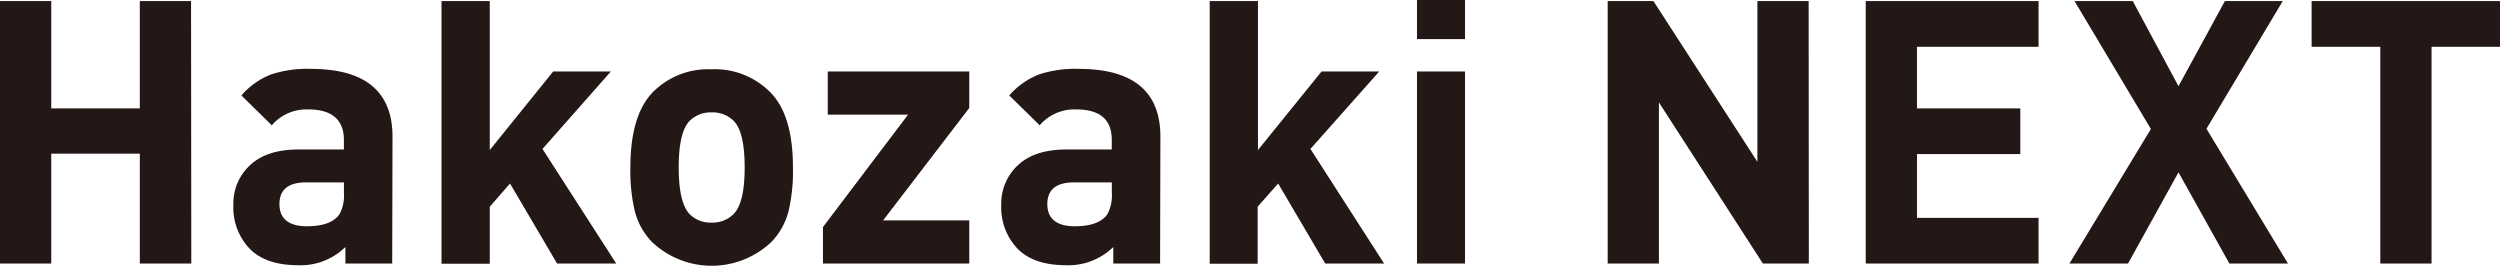
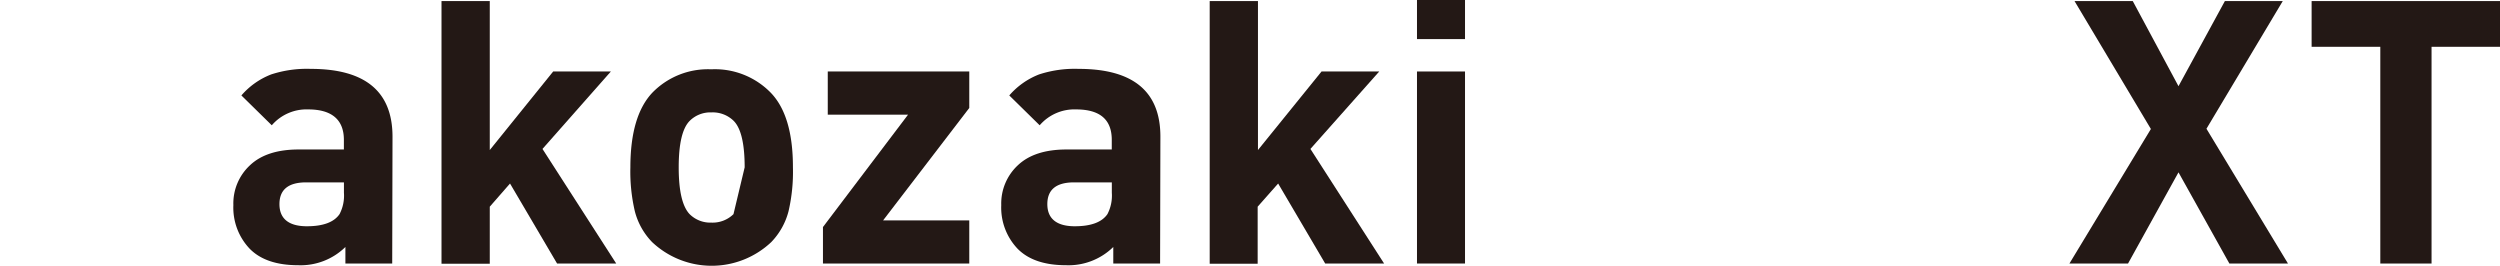
<svg xmlns="http://www.w3.org/2000/svg" width="411.26" height="43.72" viewBox="0 0 411.26 43.72">
-   <path d="M31.47,43.35H23V25.28H8.43V43.35H0V.18H8.43V17.83H23V.18h8.43Z" style="fill:#231815" />
  <path d="M64.52,43.35h-7.7V40.63a10.51,10.51,0,0,1-7.76,3q-5.34,0-8-2.73a9.81,9.81,0,0,1-2.67-7.16,8.56,8.56,0,0,1,2.75-6.57q2.74-2.58,8-2.58h7.43V23c0-3.31-2-5-5.86-5a7.54,7.54,0,0,0-6,2.61l-5-4.91a12.35,12.35,0,0,1,4.91-3.46,18.85,18.85,0,0,1,6.49-.91q13.45,0,13.46,11.15ZM56.58,31.71V30H50.37c-2.94,0-4.4,1.2-4.4,3.58s1.51,3.64,4.52,3.64q4,0,5.37-2A6.59,6.59,0,0,0,56.58,31.71Z" style="fill:#231815" />
  <path d="M101.37,43.35H91.64L83.9,30.19,80.57,34v9.39H72.63V.18h7.94v24.5L91,11.76h9.49L89.24,24.5Z" style="fill:#231815" />
-   <path d="M130.44,27.53a28.7,28.7,0,0,1-.72,7.21,11.4,11.4,0,0,1-2.85,5.09,14.28,14.28,0,0,1-19.59,0,11.31,11.31,0,0,1-2.85-5.09,28.63,28.63,0,0,1-.73-7.21q0-8.49,3.64-12.31A12.77,12.77,0,0,1,117,11.4a12.83,12.83,0,0,1,9.76,3.82Q130.45,19,130.44,27.53Zm-7.94,0q0-5.82-1.8-7.64a4.92,4.92,0,0,0-3.66-1.4,4.82,4.82,0,0,0-3.59,1.4q-1.8,1.82-1.8,7.64t1.8,7.7A4.81,4.81,0,0,0,117,36.62a4.91,4.91,0,0,0,3.66-1.39Q122.5,33.42,122.5,27.53Z" style="fill:#231815" />
+   <path d="M130.44,27.53a28.7,28.7,0,0,1-.72,7.21,11.4,11.4,0,0,1-2.85,5.09,14.28,14.28,0,0,1-19.59,0,11.31,11.31,0,0,1-2.85-5.09,28.63,28.63,0,0,1-.73-7.21q0-8.49,3.64-12.31A12.77,12.77,0,0,1,117,11.4a12.83,12.83,0,0,1,9.76,3.82Q130.45,19,130.44,27.53Zm-7.94,0q0-5.82-1.8-7.64a4.92,4.92,0,0,0-3.66-1.4,4.82,4.82,0,0,0-3.59,1.4q-1.8,1.82-1.8,7.64t1.8,7.7A4.81,4.81,0,0,0,117,36.62a4.91,4.91,0,0,0,3.66-1.39Z" style="fill:#231815" />
  <path d="M159.45,43.35H135.38v-6l14-18.49H136.17v-7.1h23.28v6l-14.18,18.5h14.18Z" style="fill:#231815" />
  <path d="M190.84,43.35h-7.7V40.63a10.51,10.51,0,0,1-7.76,3c-3.56,0-6.22-.91-8-2.73a9.81,9.81,0,0,1-2.67-7.16,8.6,8.6,0,0,1,2.75-6.57q2.74-2.58,8-2.58h7.43V23q0-5-5.86-5a7.54,7.54,0,0,0-6,2.61l-5-4.91a12.42,12.42,0,0,1,4.91-3.46,18.85,18.85,0,0,1,6.49-.91q13.47,0,13.46,11.15ZM182.9,31.71V30h-6.21c-2.94,0-4.4,1.2-4.4,3.58s1.51,3.64,4.52,3.64q4,0,5.37-2A6.59,6.59,0,0,0,182.9,31.71Z" style="fill:#231815" />
  <path d="M227.69,43.35H218l-7.74-13.16L206.89,34v9.39H199V.18h7.94v24.5l10.46-12.92h9.49L215.57,24.5Z" style="fill:#231815" />
  <path d="M241,6.43H233.1V0H241Zm0,36.92H233.1V11.76H241Z" style="fill:#231815" />
-   <path d="M297.56,43.35H290l-17.1-26.5v26.5h-8.43V.18H272l17.1,26.44V.18h8.43Z" style="fill:#231815" />
-   <path d="M335.35,43.35H306.92V.18h28.43V7.7h-20V17.83h17v7.51h-17v10.5h20Z" style="fill:#231815" />
  <path d="M376.38,43.35h-9.64l-8.37-15-8.3,15h-9.64l13.4-22.13L341.27.18h9.58l7.52,14L366,.18h9.52l-12.55,21Z" style="fill:#231815" />
  <path d="M411.26,7.7H400V43.35h-8.43V7.7H380.27V.18h31Z" style="fill:#231815" />
</svg>